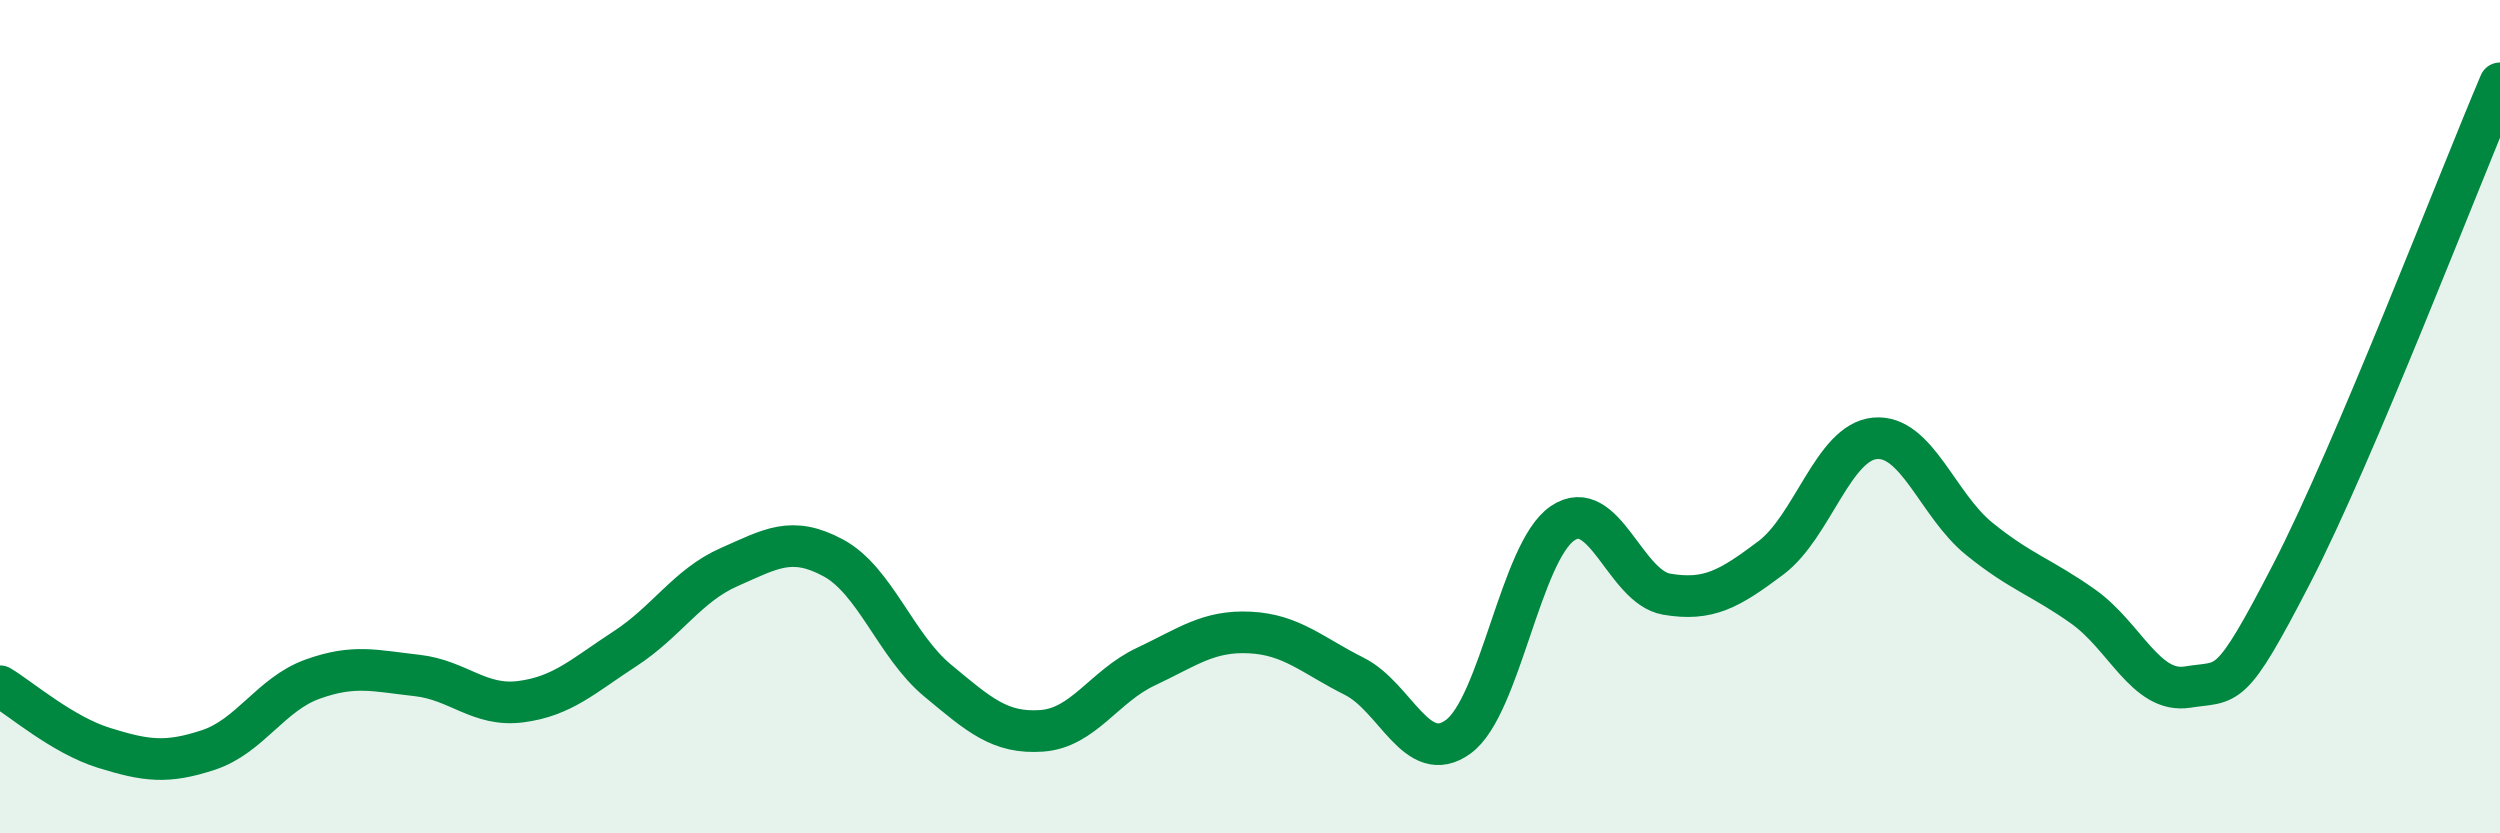
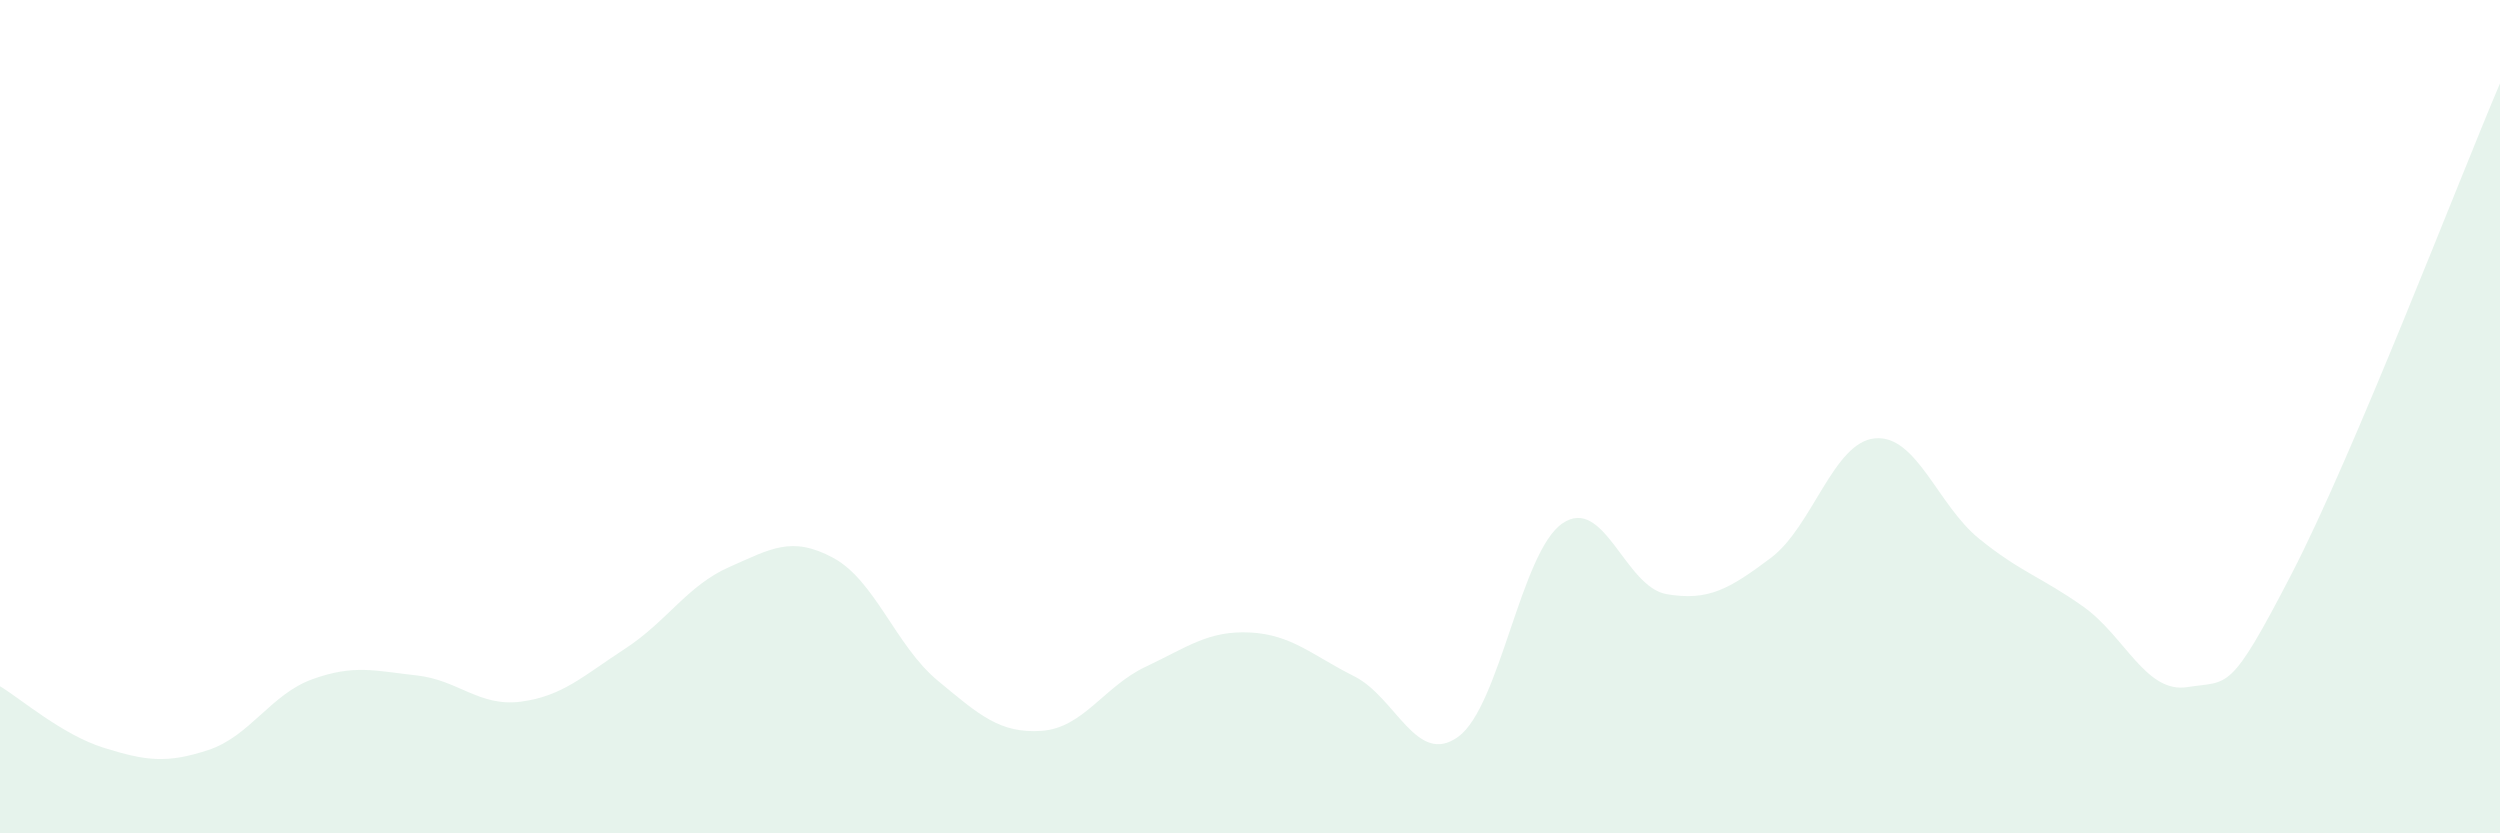
<svg xmlns="http://www.w3.org/2000/svg" width="60" height="20" viewBox="0 0 60 20">
  <path d="M 0,16.47 C 0.5,16.77 1.5,17.64 2.5,17.95 C 3.5,18.26 4,18.33 5,18 C 6,17.67 6.5,16.66 7.5,16.3 C 8.5,15.94 9,16.1 10,16.21 C 11,16.32 11.5,16.97 12.5,16.84 C 13.5,16.71 14,16.22 15,15.57 C 16,14.92 16.5,14.05 17.5,13.61 C 18.5,13.17 19,12.85 20,13.39 C 21,13.93 21.5,15.5 22.5,16.33 C 23.5,17.16 24,17.61 25,17.54 C 26,17.47 26.5,16.47 27.5,16 C 28.5,15.53 29,15.13 30,15.18 C 31,15.23 31.5,15.73 32.5,16.23 C 33.5,16.73 34,18.41 35,17.68 C 36,16.95 36.5,13.24 37.5,12.56 C 38.5,11.88 39,14.09 40,14.26 C 41,14.43 41.5,14.14 42.5,13.39 C 43.5,12.64 44,10.61 45,10.52 C 46,10.43 46.5,12.12 47.5,12.93 C 48.5,13.74 49,13.85 50,14.56 C 51,15.27 51.5,16.65 52.5,16.49 C 53.5,16.33 53.5,16.67 55,13.77 C 56.5,10.87 59,4.35 60,2L60 20L0 20Z" fill="#008740" opacity="0.1" stroke-linecap="round" stroke-linejoin="round" />
-   <path d="M 0,16.47 C 0.5,16.77 1.5,17.64 2.5,17.95 C 3.5,18.26 4,18.33 5,18 C 6,17.67 6.5,16.66 7.5,16.3 C 8.5,15.94 9,16.1 10,16.21 C 11,16.32 11.5,16.97 12.5,16.84 C 13.5,16.71 14,16.22 15,15.57 C 16,14.92 16.5,14.05 17.5,13.61 C 18.5,13.17 19,12.85 20,13.39 C 21,13.93 21.5,15.5 22.5,16.33 C 23.5,17.16 24,17.61 25,17.54 C 26,17.47 26.5,16.47 27.5,16 C 28.5,15.53 29,15.13 30,15.18 C 31,15.23 31.5,15.73 32.5,16.23 C 33.5,16.73 34,18.41 35,17.68 C 36,16.95 36.5,13.24 37.5,12.56 C 38.5,11.88 39,14.09 40,14.26 C 41,14.43 41.5,14.14 42.5,13.39 C 43.5,12.64 44,10.61 45,10.52 C 46,10.43 46.5,12.12 47.5,12.93 C 48.5,13.74 49,13.85 50,14.56 C 51,15.27 51.5,16.65 52.5,16.49 C 53.5,16.33 53.5,16.67 55,13.77 C 56.5,10.87 59,4.35 60,2" stroke="#008740" stroke-width="1" fill="none" stroke-linecap="round" stroke-linejoin="round" />
</svg>